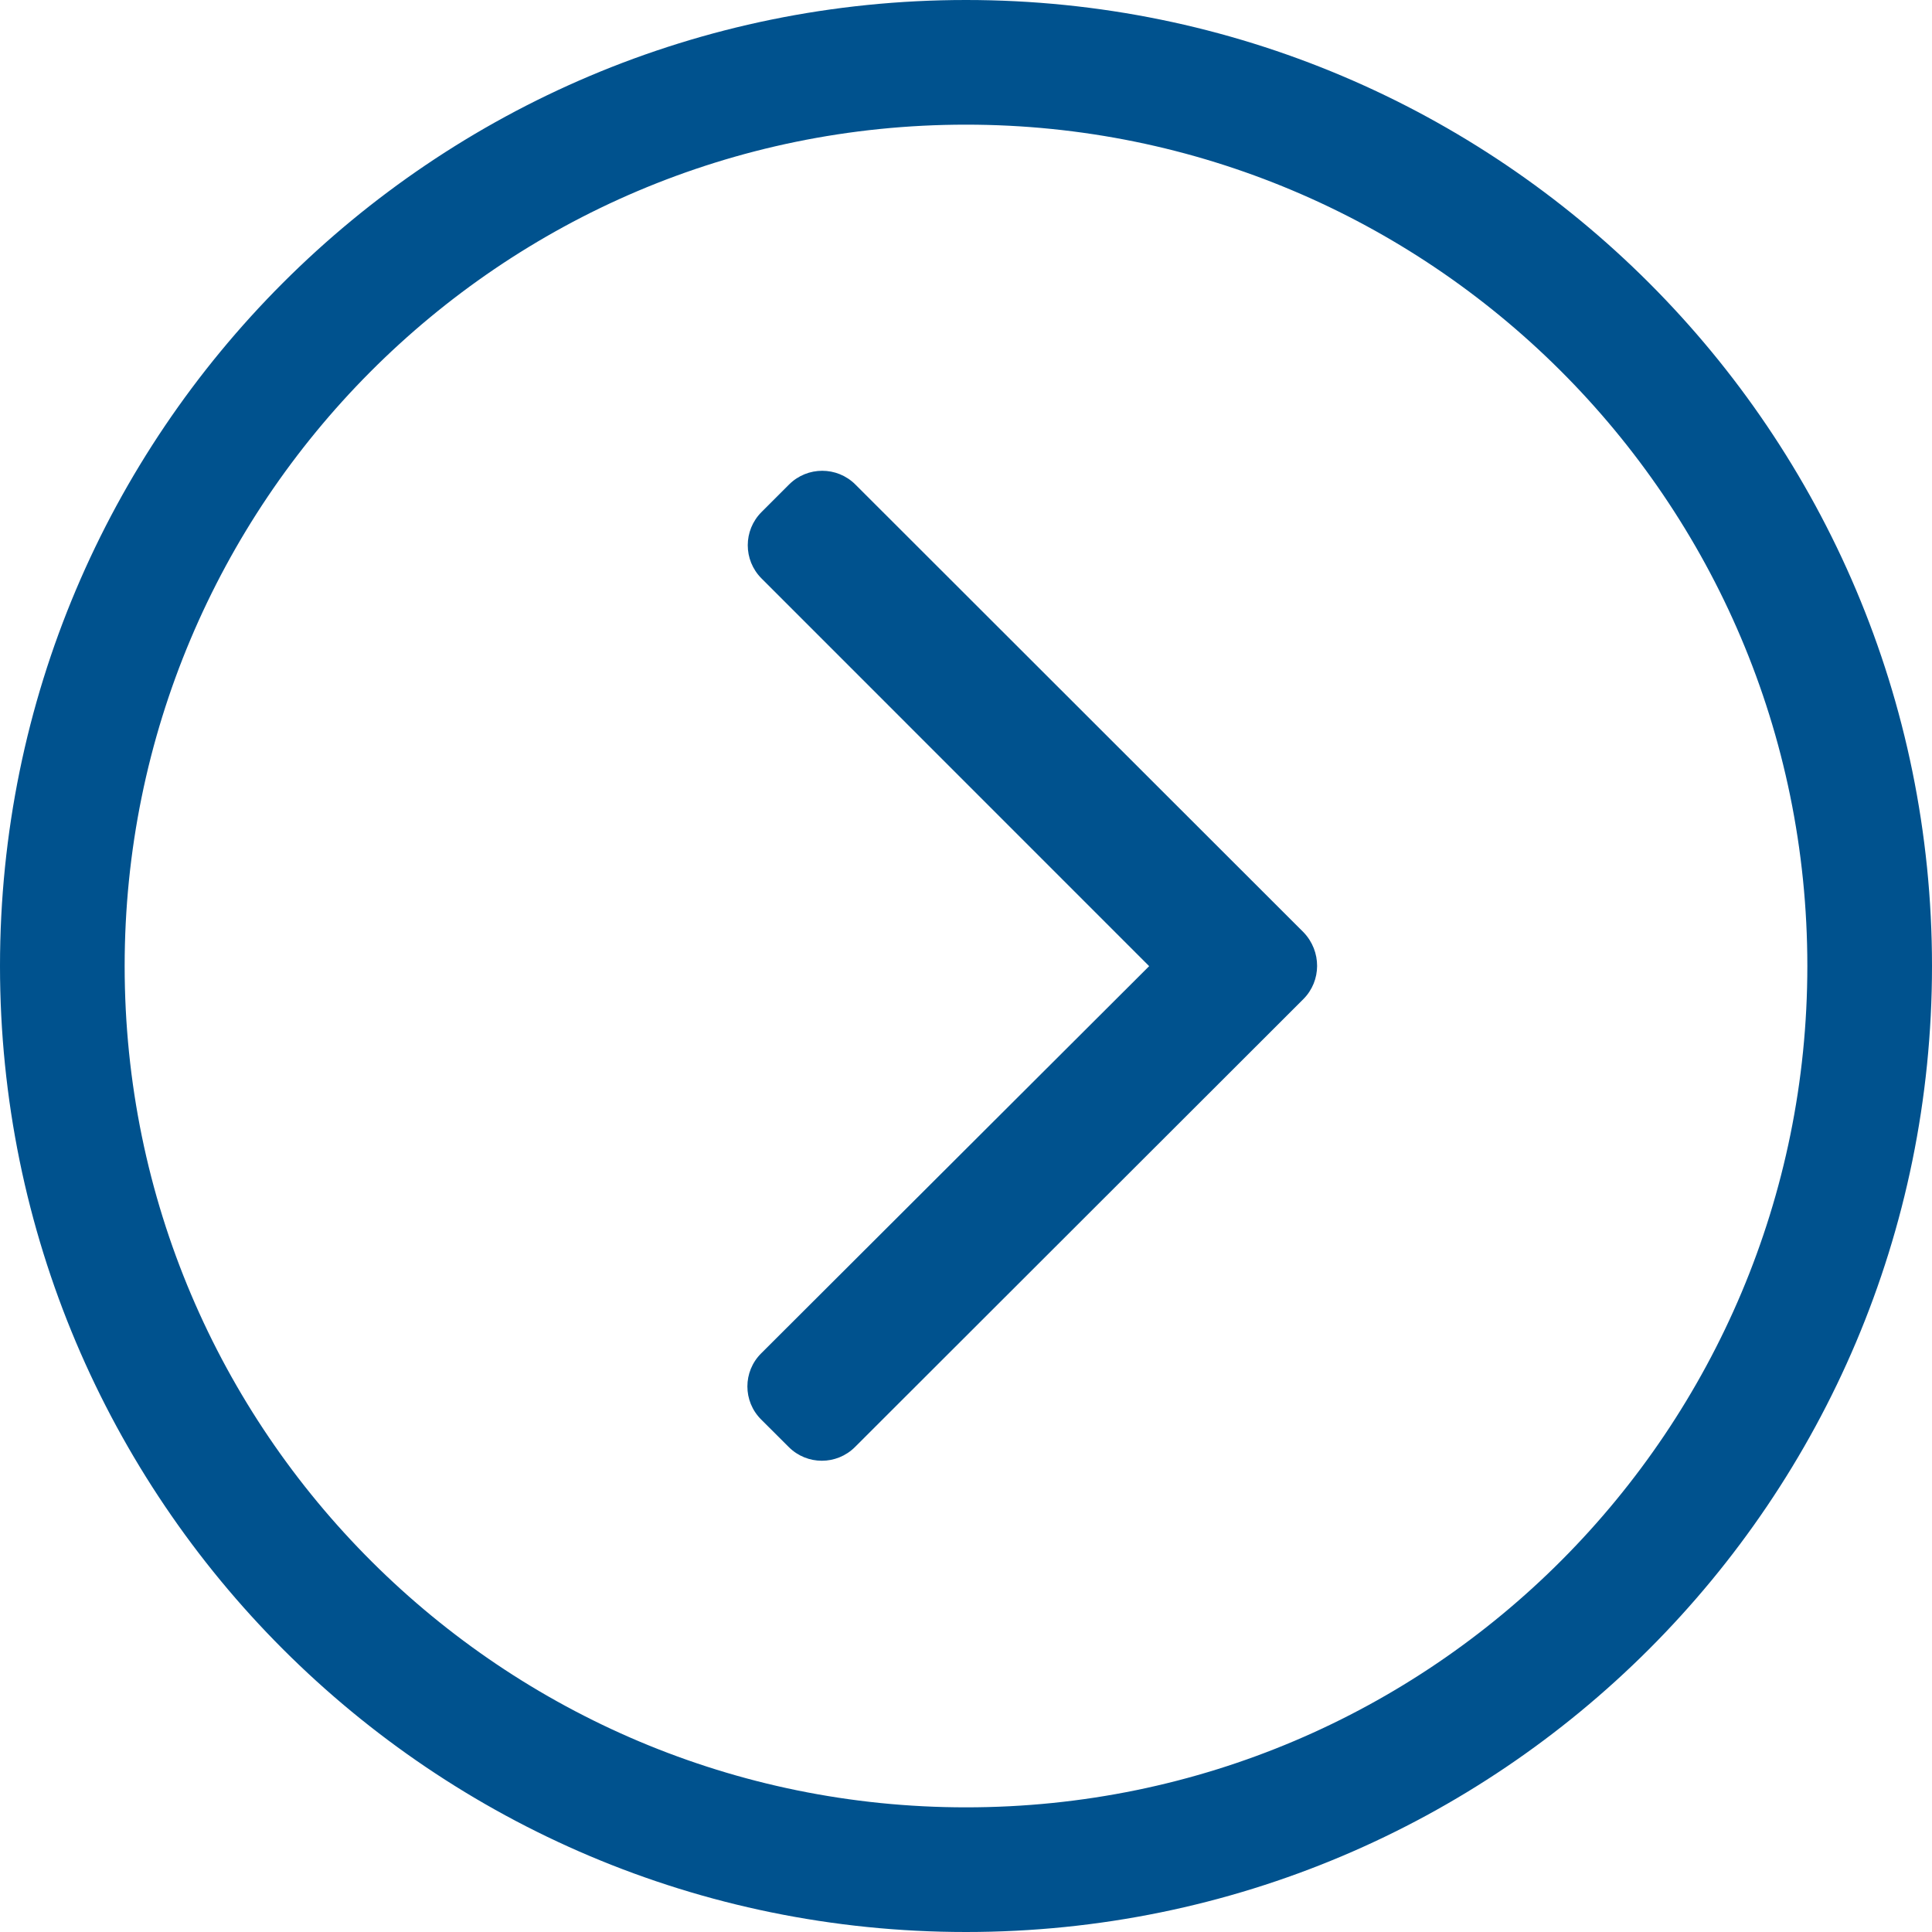
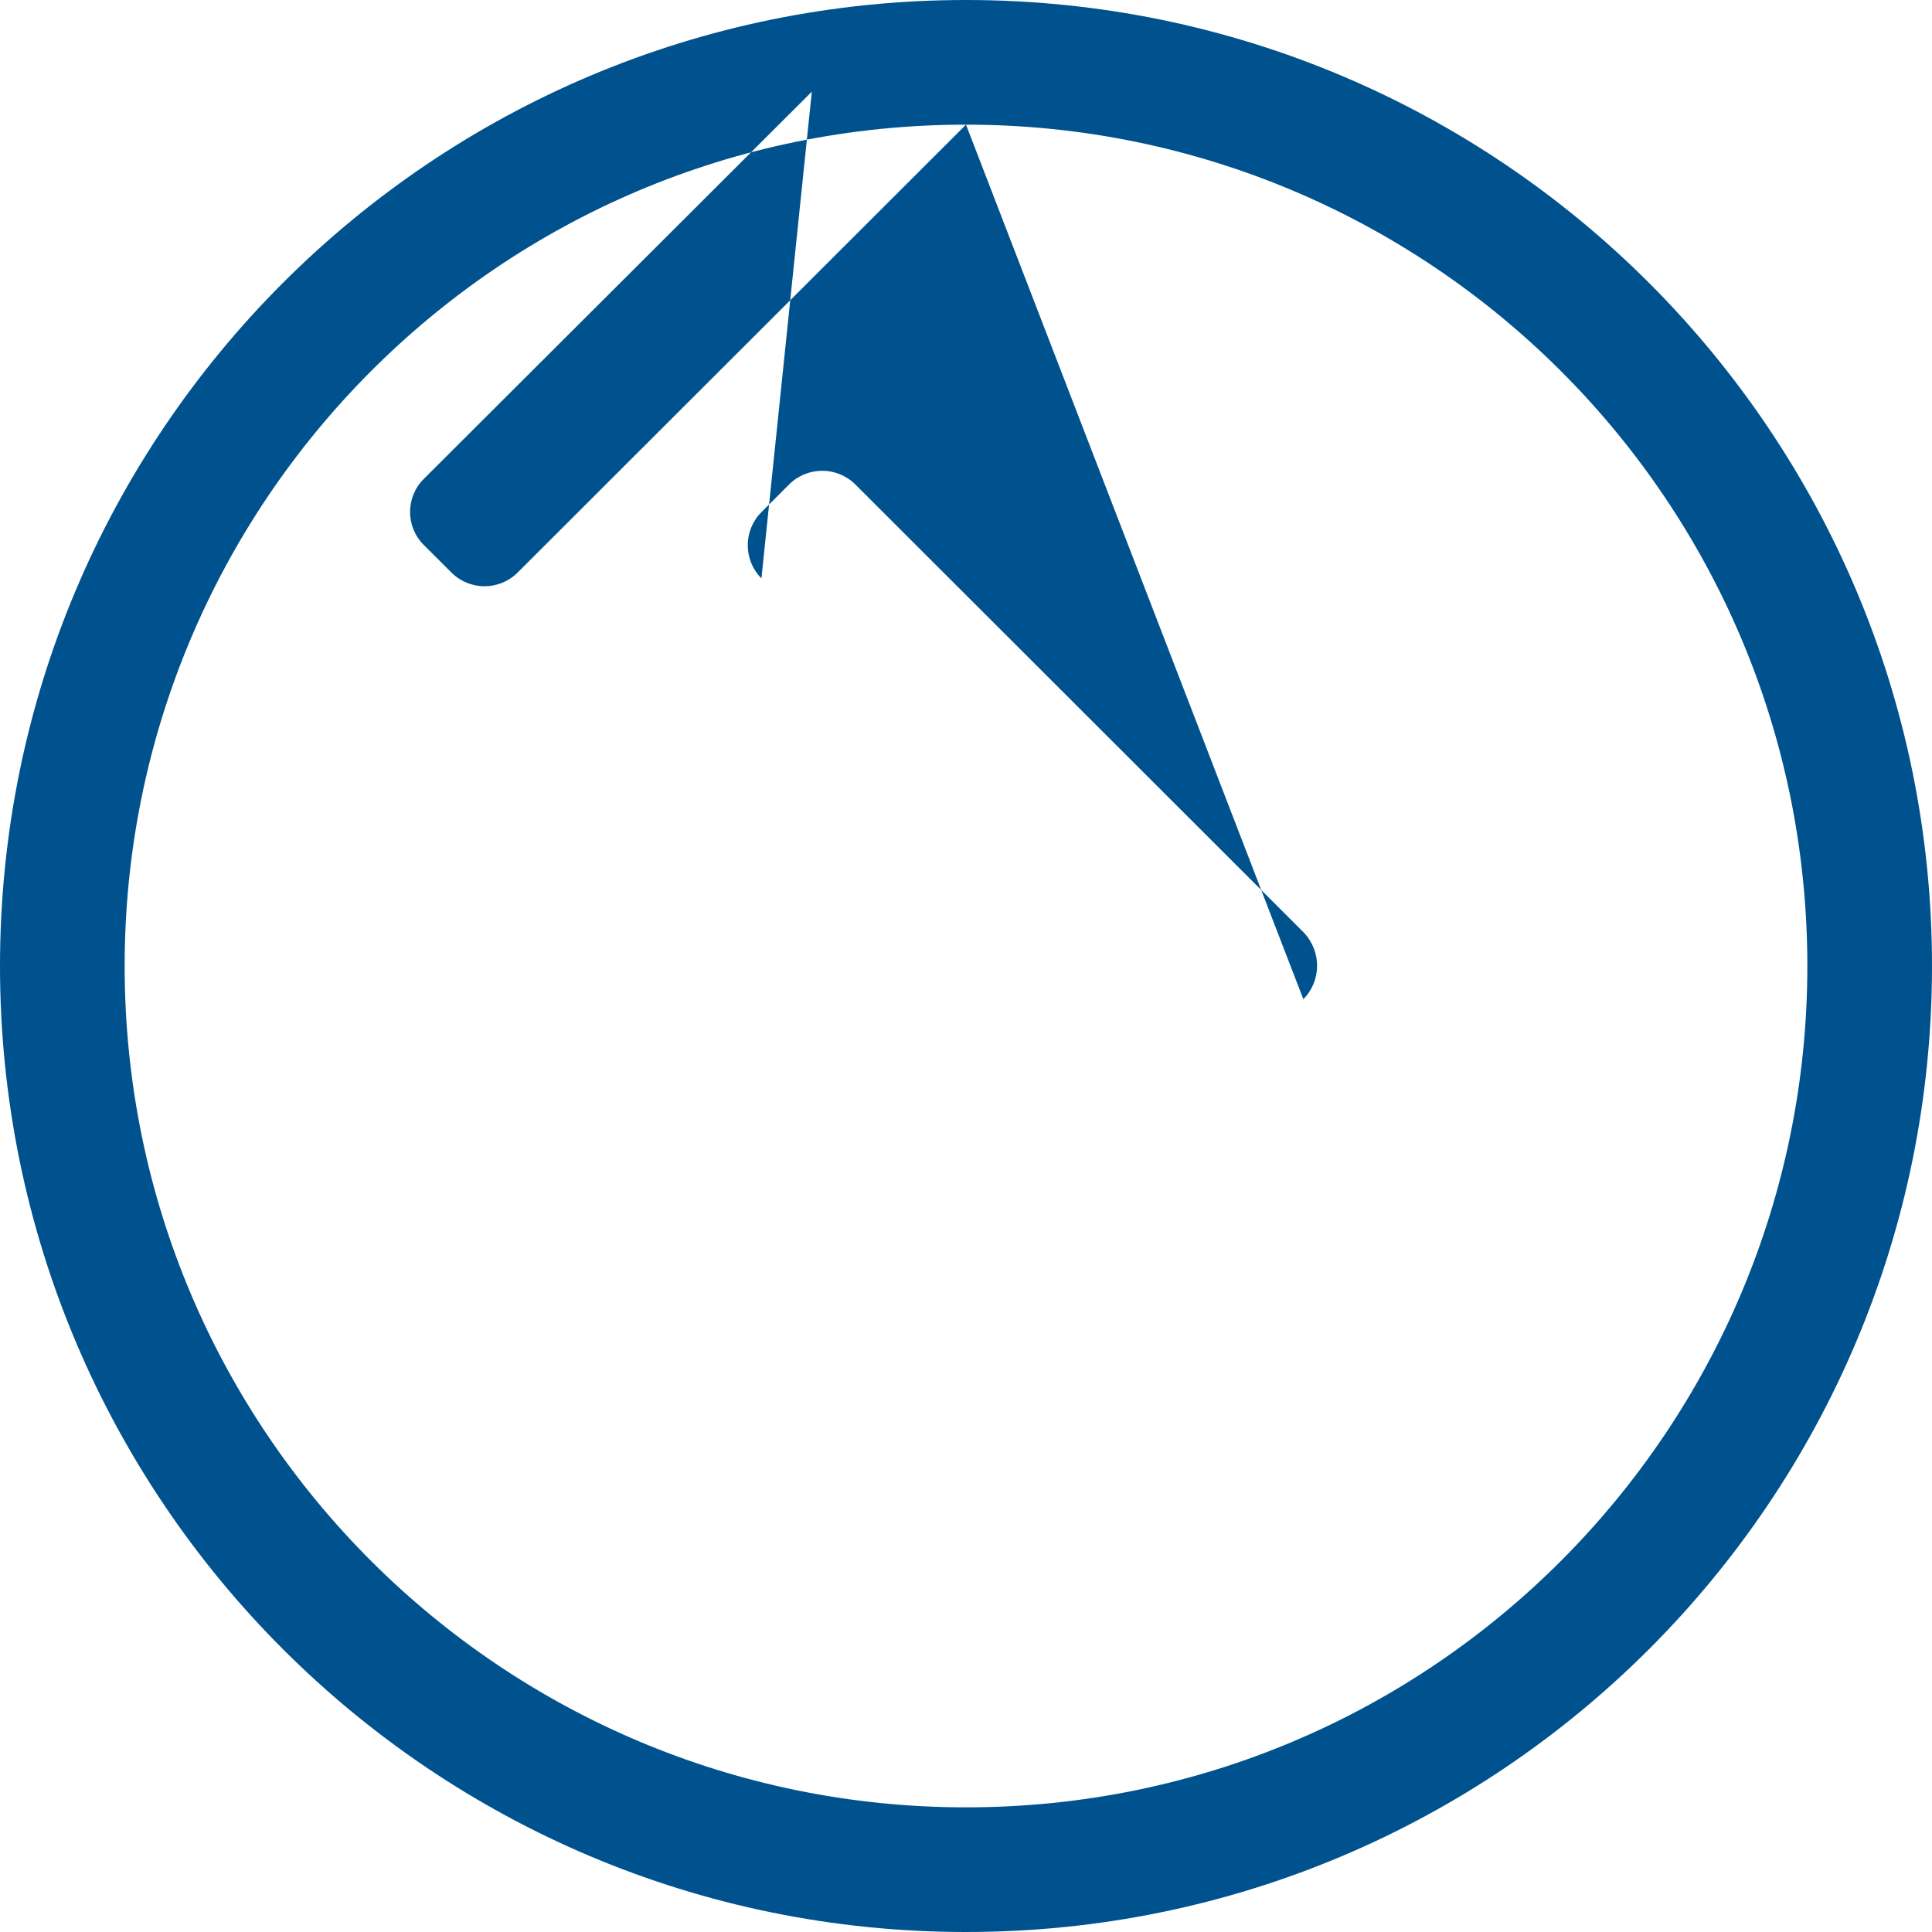
<svg xmlns="http://www.w3.org/2000/svg" version="1.0" id="Vrstva_1" focusable="false" x="0px" y="0px" width="25px" height="25px" viewBox="0 0 25 25" enable-background="new 0 0 25 25" xml:space="preserve">
-   <path fill="#00528E" d="M0,12.5C0,19.406,5.595,25,12.5,25C19.404,25,25,19.406,25,12.5C25,5.596,19.404,0,12.5,0  C5.595,0,0,5.595,0,12.5z M12.5,1.613c5.982,0,10.887,4.844,10.887,10.887c0,5.983-4.844,10.887-10.887,10.887  c-5.983,0-10.887-4.844-10.887-10.887C1.613,6.518,6.457,1.613,12.5,1.613z M16.865,12.929l-5.802,5.796  c-0.237,0.236-0.62,0.236-0.856,0l-0.358-0.357c-0.237-0.236-0.237-0.619,0-0.855l5.021-5.011L9.853,7.484  c-0.236-0.237-0.236-0.62,0-0.857l0.358-0.358c0.237-0.236,0.62-0.236,0.857,0l5.801,5.796  C17.102,12.309,17.102,12.692,16.865,12.929z" />
+   <path fill="#00528E" d="M0,12.5C0,19.406,5.595,25,12.5,25C19.404,25,25,19.406,25,12.5C25,5.596,19.404,0,12.5,0  C5.595,0,0,5.595,0,12.5z M12.5,1.613c5.982,0,10.887,4.844,10.887,10.887c0,5.983-4.844,10.887-10.887,10.887  c-5.983,0-10.887-4.844-10.887-10.887C1.613,6.518,6.457,1.613,12.5,1.613z l-5.802,5.796  c-0.237,0.236-0.62,0.236-0.856,0l-0.358-0.357c-0.237-0.236-0.237-0.619,0-0.855l5.021-5.011L9.853,7.484  c-0.236-0.237-0.236-0.62,0-0.857l0.358-0.358c0.237-0.236,0.62-0.236,0.857,0l5.801,5.796  C17.102,12.309,17.102,12.692,16.865,12.929z" />
</svg>